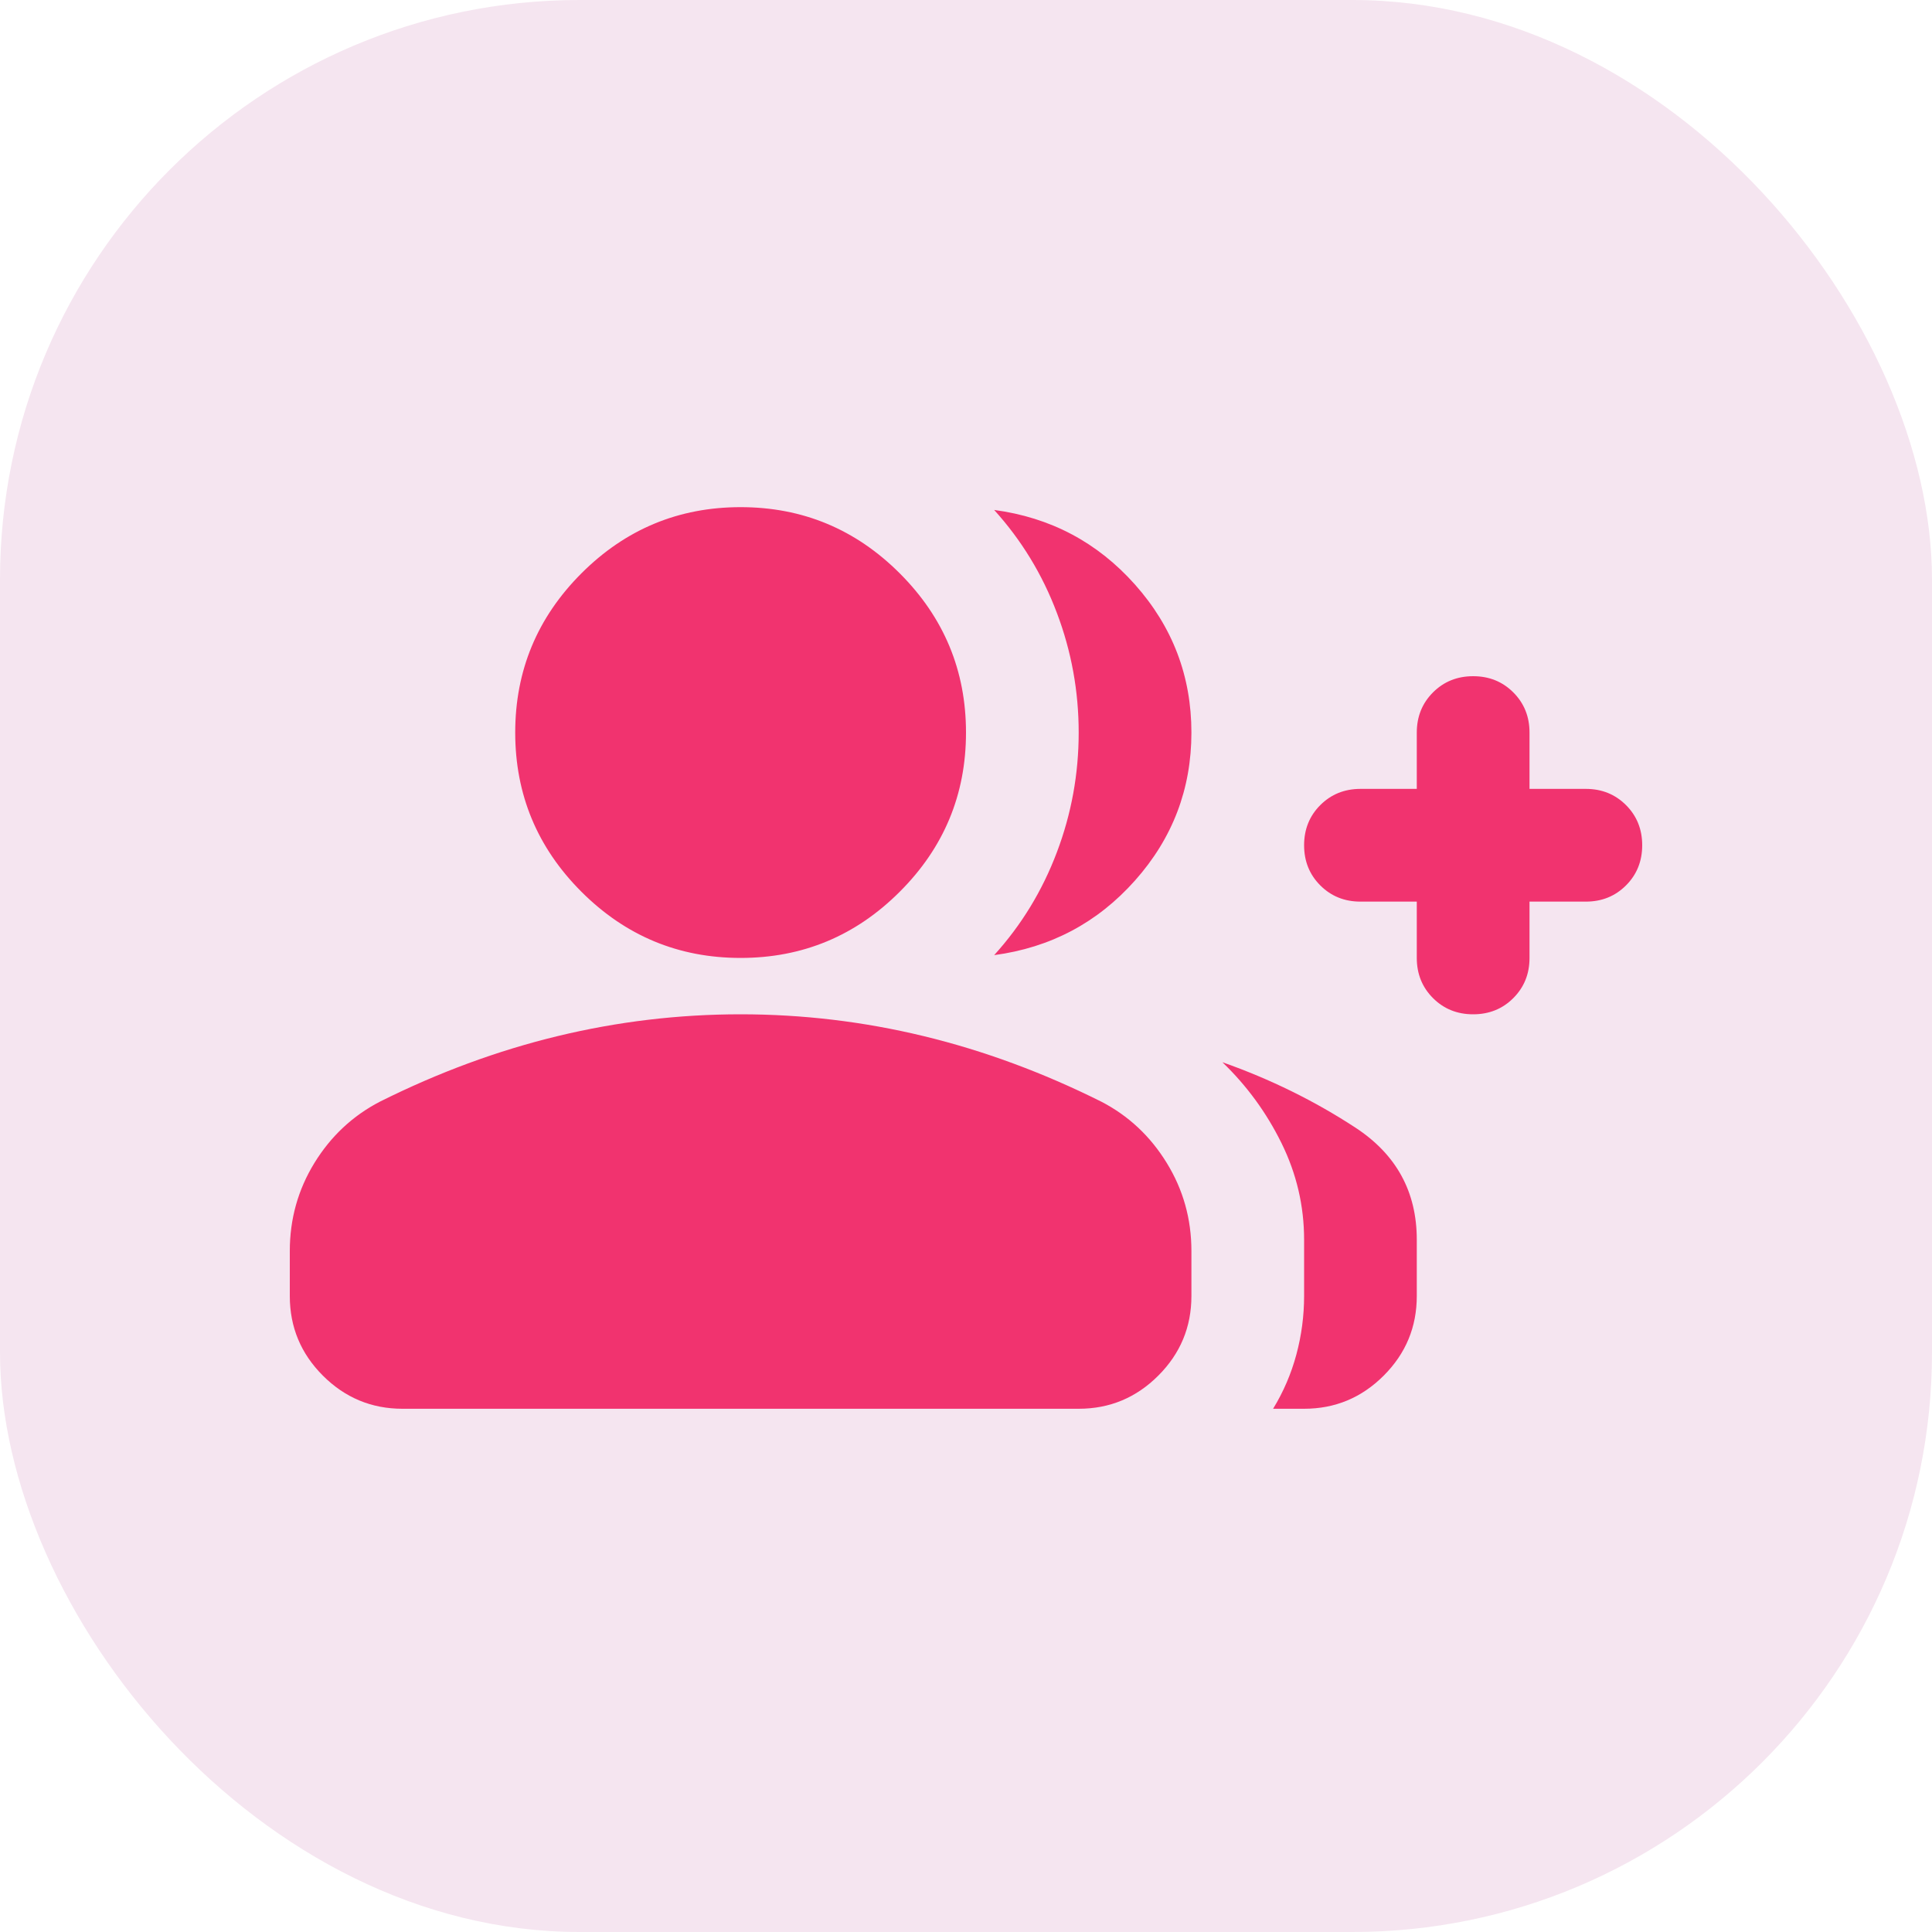
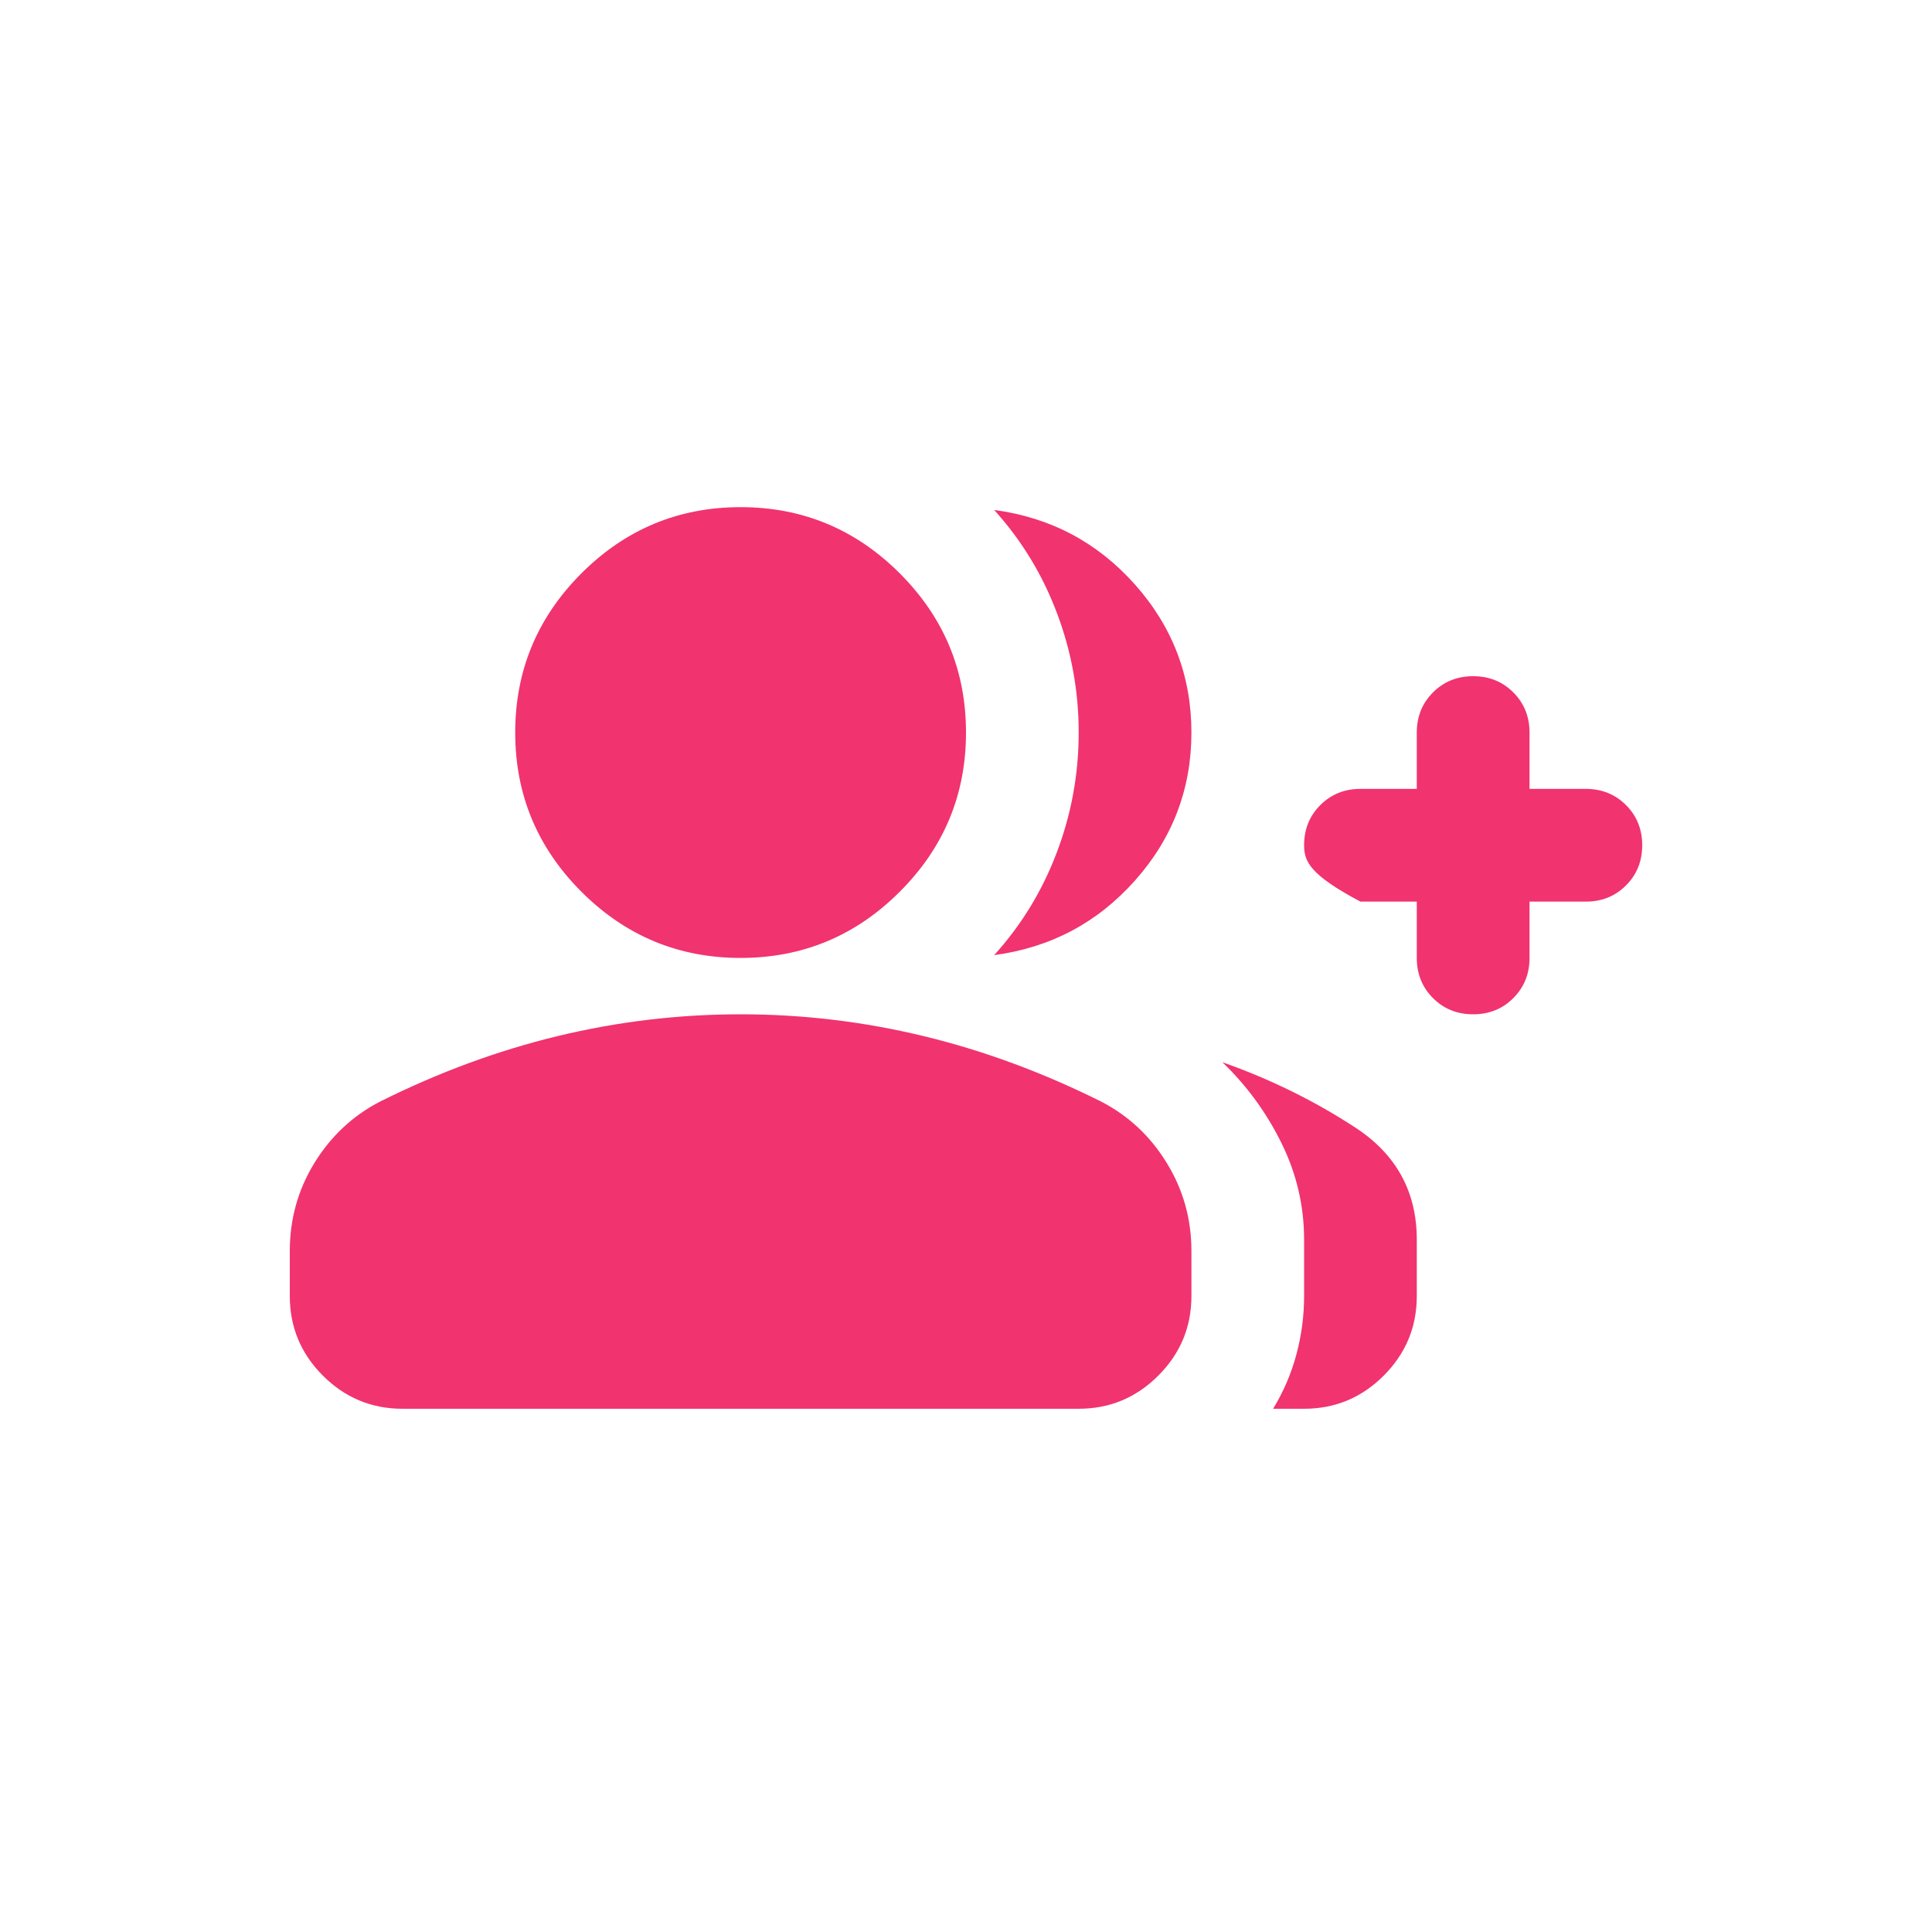
<svg xmlns="http://www.w3.org/2000/svg" fill="none" height="100%" overflow="visible" preserveAspectRatio="none" style="display: block;" viewBox="0 0 40 40" width="100%">
  <g id="Icon">
-     <rect fill="#F5E5F0" height="40" rx="12" width="40" />
    <g id="group_add">
      <g id="Bounding box">
</g>
-       <path d="M20.583 19.775C21.147 19.153 21.58 18.443 21.881 17.646C22.183 16.849 22.333 16.022 22.333 15.167C22.333 14.311 22.183 13.485 21.881 12.688C21.58 11.89 21.147 11.181 20.583 10.558C21.75 10.714 22.722 11.229 23.5 12.104C24.278 12.979 24.667 14 24.667 15.167C24.667 16.333 24.278 17.354 23.5 18.229C22.722 19.104 21.75 19.619 20.583 19.775ZM26.358 29.167C26.572 28.817 26.733 28.442 26.84 28.044C26.947 27.645 27 27.242 27 26.833V25.667C27 24.967 26.844 24.301 26.533 23.669C26.222 23.037 25.814 22.478 25.308 21.992C26.3 22.342 27.219 22.794 28.065 23.348C28.91 23.902 29.333 24.675 29.333 25.667V26.833C29.333 27.475 29.105 28.024 28.648 28.481C28.191 28.938 27.642 29.167 27 29.167H26.358ZM29.333 18.667H28.167C27.836 18.667 27.559 18.555 27.335 18.331C27.112 18.108 27 17.831 27 17.5C27 17.169 27.112 16.892 27.335 16.669C27.559 16.445 27.836 16.333 28.167 16.333H29.333V15.167C29.333 14.836 29.445 14.559 29.669 14.335C29.892 14.112 30.169 14 30.5 14C30.831 14 31.108 14.112 31.331 14.335C31.555 14.559 31.667 14.836 31.667 15.167V16.333H32.833C33.164 16.333 33.441 16.445 33.665 16.669C33.888 16.892 34 17.169 34 17.5C34 17.831 33.888 18.108 33.665 18.331C33.441 18.555 33.164 18.667 32.833 18.667H31.667V19.833C31.667 20.164 31.555 20.441 31.331 20.665C31.108 20.888 30.831 21 30.5 21C30.169 21 29.892 20.888 29.669 20.665C29.445 20.441 29.333 20.164 29.333 19.833V18.667ZM15.333 19.833C14.05 19.833 12.951 19.376 12.037 18.462C11.124 17.549 10.667 16.45 10.667 15.167C10.667 13.883 11.124 12.785 12.037 11.871C12.951 10.957 14.05 10.5 15.333 10.5C16.617 10.5 17.715 10.957 18.629 11.871C19.543 12.785 20 13.883 20 15.167C20 16.45 19.543 17.549 18.629 18.462C17.715 19.376 16.617 19.833 15.333 19.833ZM6 26.833V25.9C6 25.239 6.17 24.631 6.51 24.077C6.851 23.523 7.303 23.1 7.867 22.808C9.072 22.206 10.297 21.753 11.542 21.452C12.786 21.151 14.05 21 15.333 21C16.617 21 17.881 21.151 19.125 21.452C20.369 21.753 21.594 22.206 22.8 22.808C23.364 23.1 23.816 23.523 24.156 24.077C24.497 24.631 24.667 25.239 24.667 25.9V26.833C24.667 27.475 24.438 28.024 23.981 28.481C23.524 28.938 22.975 29.167 22.333 29.167H8.333C7.692 29.167 7.142 28.938 6.685 28.481C6.228 28.024 6 27.475 6 26.833Z" fill="#F1336F" id="group_add_2" />
+       <path d="M20.583 19.775C21.147 19.153 21.58 18.443 21.881 17.646C22.183 16.849 22.333 16.022 22.333 15.167C22.333 14.311 22.183 13.485 21.881 12.688C21.58 11.89 21.147 11.181 20.583 10.558C21.75 10.714 22.722 11.229 23.5 12.104C24.278 12.979 24.667 14 24.667 15.167C24.667 16.333 24.278 17.354 23.5 18.229C22.722 19.104 21.75 19.619 20.583 19.775ZM26.358 29.167C26.572 28.817 26.733 28.442 26.84 28.044C26.947 27.645 27 27.242 27 26.833V25.667C27 24.967 26.844 24.301 26.533 23.669C26.222 23.037 25.814 22.478 25.308 21.992C26.3 22.342 27.219 22.794 28.065 23.348C28.91 23.902 29.333 24.675 29.333 25.667V26.833C29.333 27.475 29.105 28.024 28.648 28.481C28.191 28.938 27.642 29.167 27 29.167H26.358ZM29.333 18.667H28.167C27.112 18.108 27 17.831 27 17.5C27 17.169 27.112 16.892 27.335 16.669C27.559 16.445 27.836 16.333 28.167 16.333H29.333V15.167C29.333 14.836 29.445 14.559 29.669 14.335C29.892 14.112 30.169 14 30.5 14C30.831 14 31.108 14.112 31.331 14.335C31.555 14.559 31.667 14.836 31.667 15.167V16.333H32.833C33.164 16.333 33.441 16.445 33.665 16.669C33.888 16.892 34 17.169 34 17.5C34 17.831 33.888 18.108 33.665 18.331C33.441 18.555 33.164 18.667 32.833 18.667H31.667V19.833C31.667 20.164 31.555 20.441 31.331 20.665C31.108 20.888 30.831 21 30.5 21C30.169 21 29.892 20.888 29.669 20.665C29.445 20.441 29.333 20.164 29.333 19.833V18.667ZM15.333 19.833C14.05 19.833 12.951 19.376 12.037 18.462C11.124 17.549 10.667 16.45 10.667 15.167C10.667 13.883 11.124 12.785 12.037 11.871C12.951 10.957 14.05 10.5 15.333 10.5C16.617 10.5 17.715 10.957 18.629 11.871C19.543 12.785 20 13.883 20 15.167C20 16.45 19.543 17.549 18.629 18.462C17.715 19.376 16.617 19.833 15.333 19.833ZM6 26.833V25.9C6 25.239 6.17 24.631 6.51 24.077C6.851 23.523 7.303 23.1 7.867 22.808C9.072 22.206 10.297 21.753 11.542 21.452C12.786 21.151 14.05 21 15.333 21C16.617 21 17.881 21.151 19.125 21.452C20.369 21.753 21.594 22.206 22.8 22.808C23.364 23.1 23.816 23.523 24.156 24.077C24.497 24.631 24.667 25.239 24.667 25.9V26.833C24.667 27.475 24.438 28.024 23.981 28.481C23.524 28.938 22.975 29.167 22.333 29.167H8.333C7.692 29.167 7.142 28.938 6.685 28.481C6.228 28.024 6 27.475 6 26.833Z" fill="#F1336F" id="group_add_2" />
    </g>
  </g>
</svg>